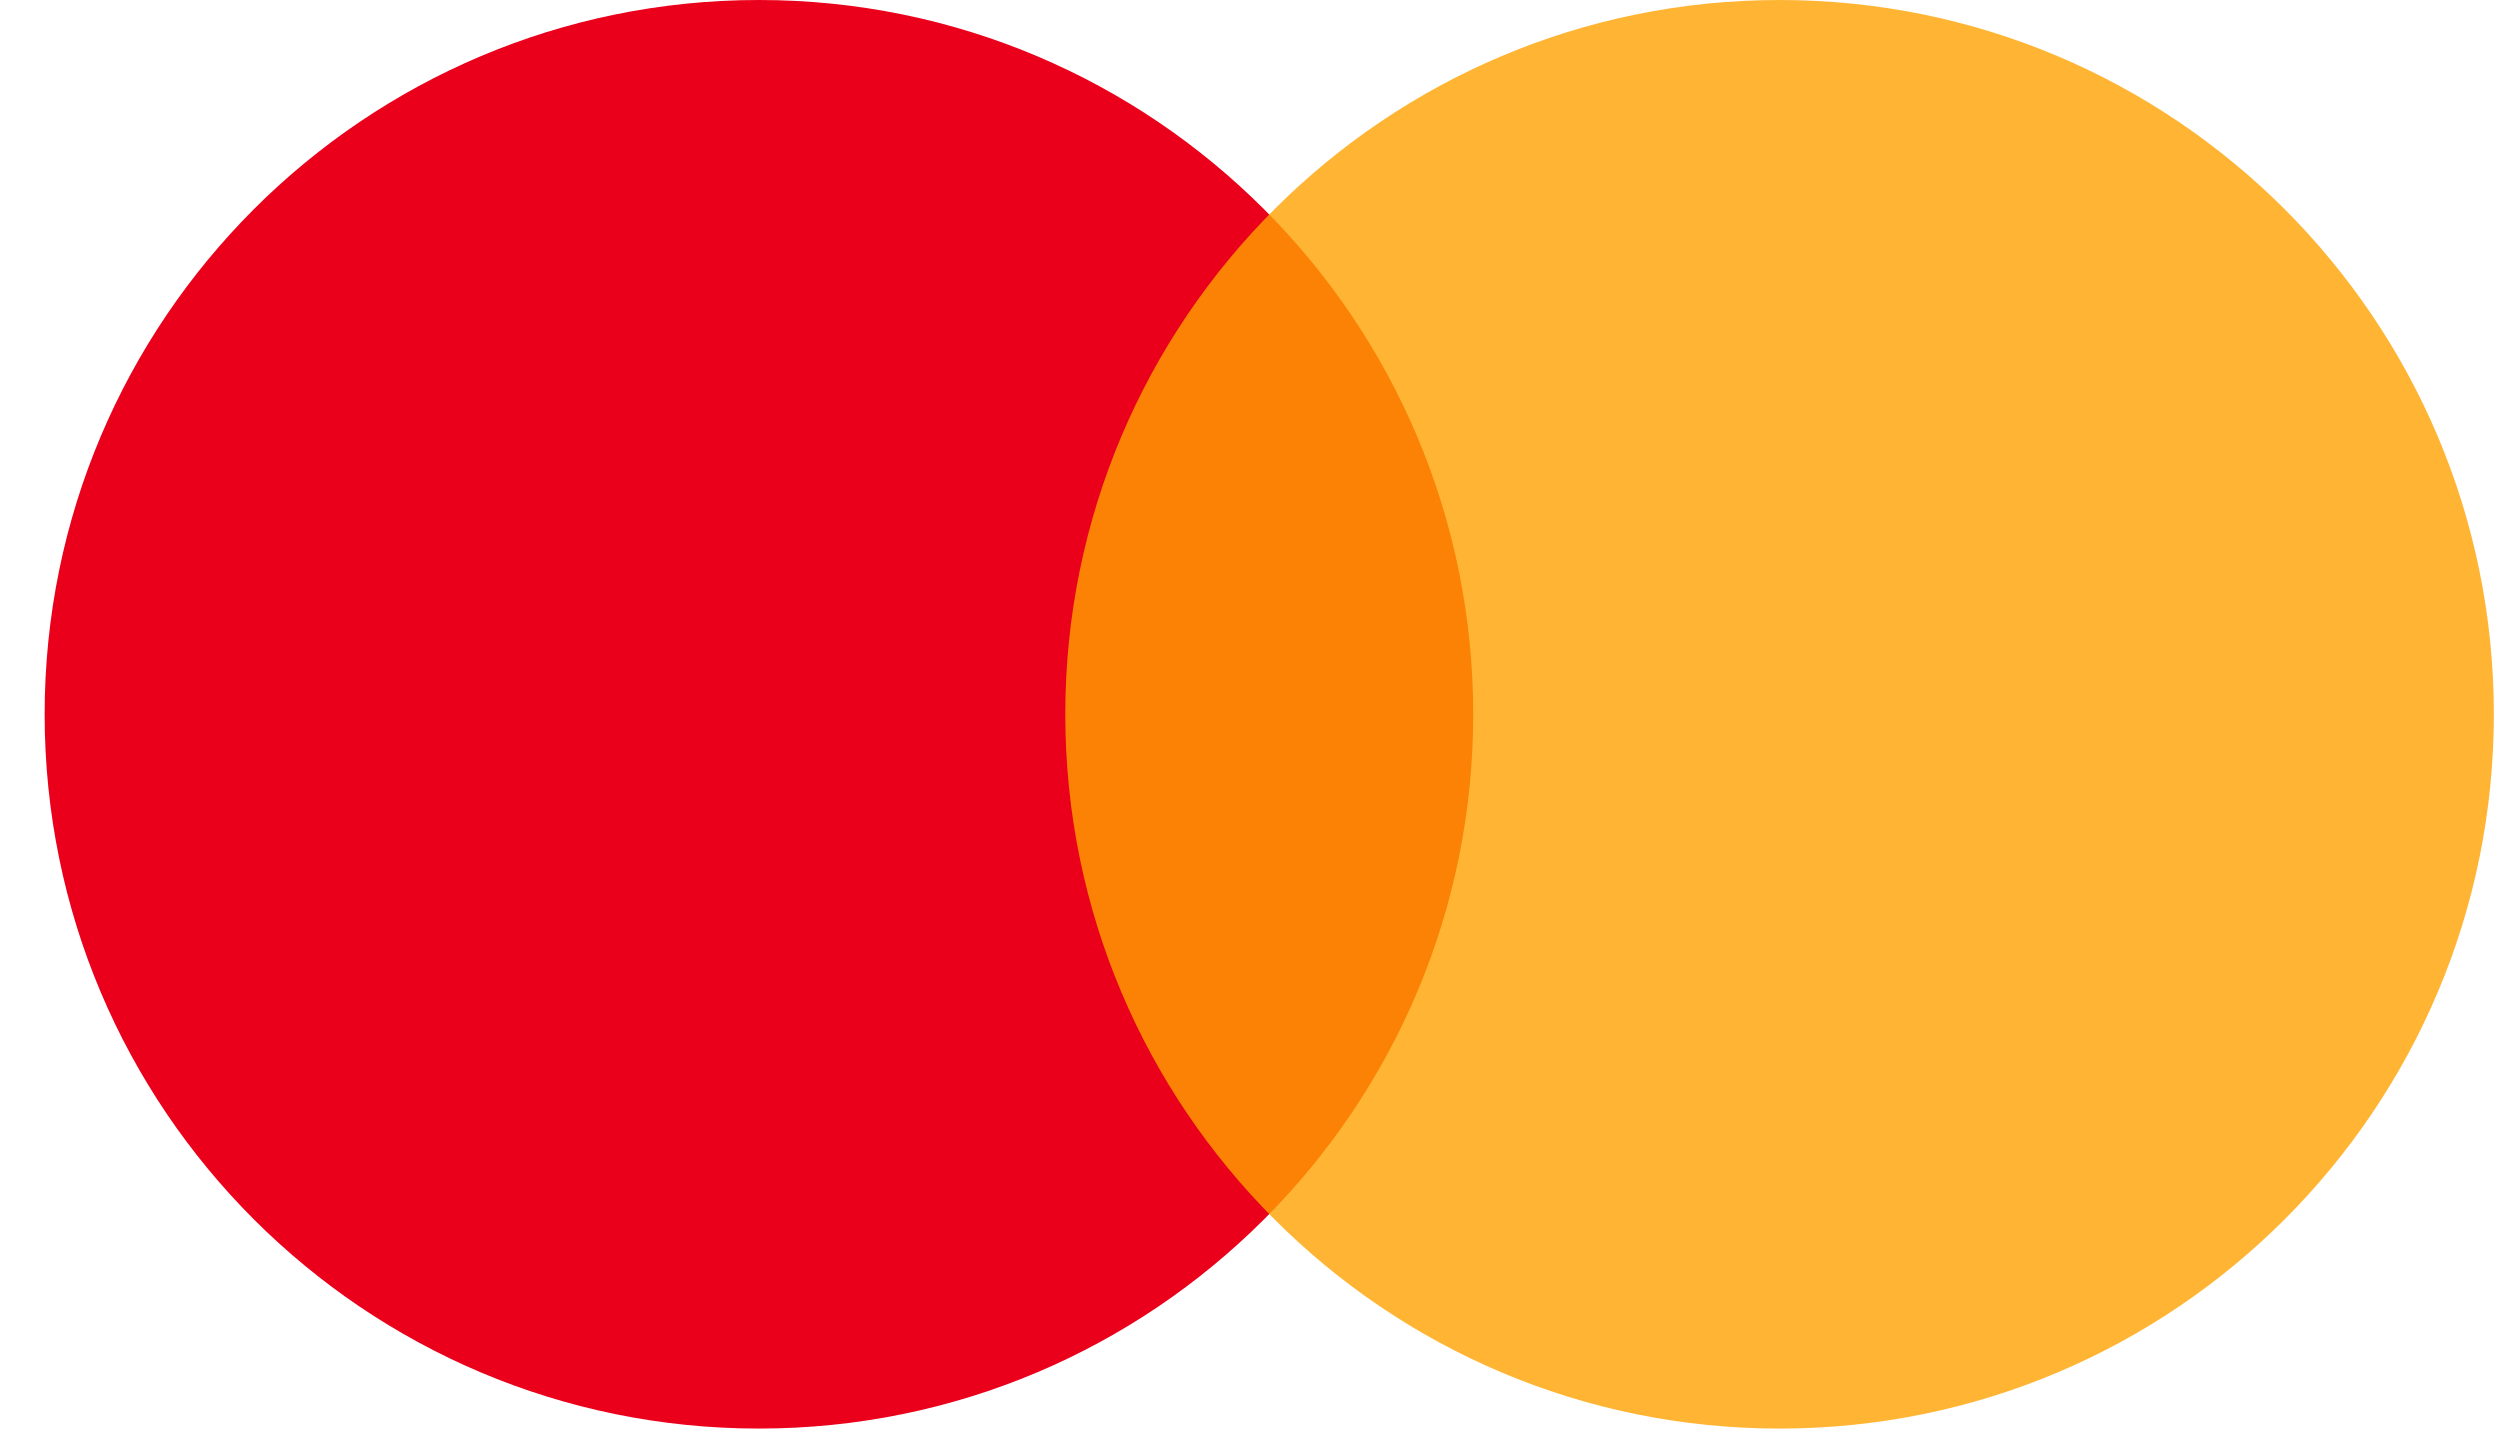
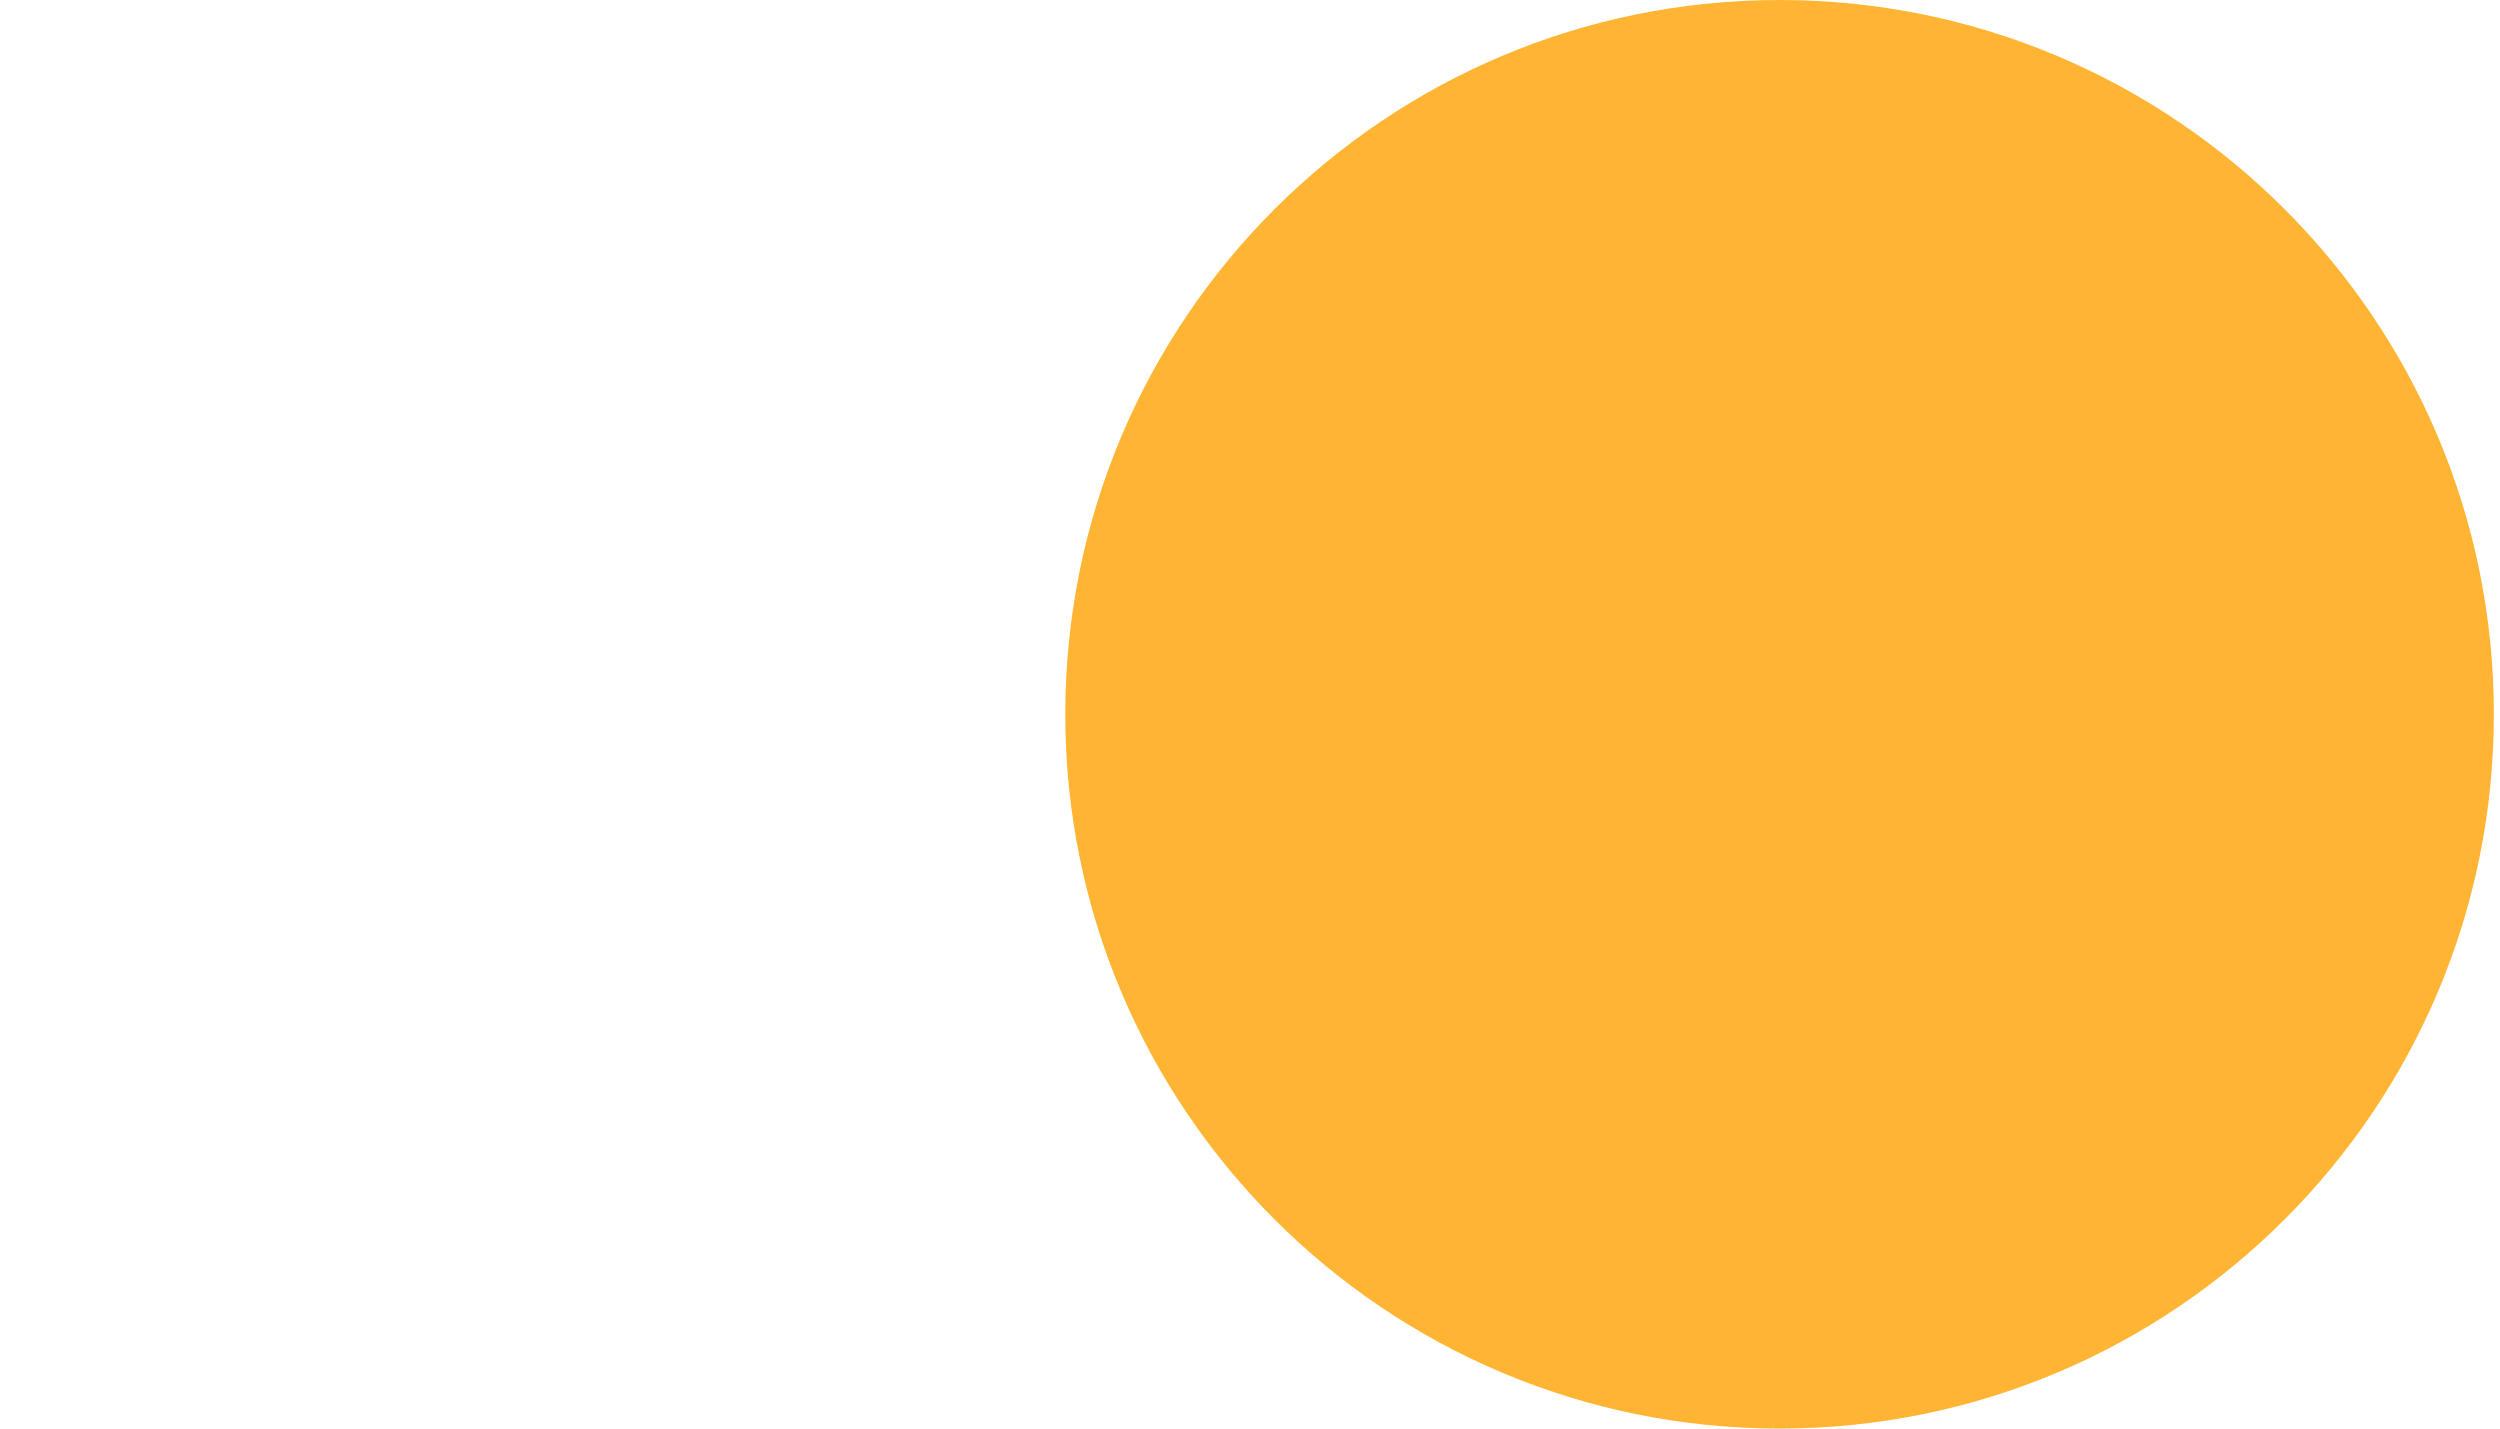
<svg xmlns="http://www.w3.org/2000/svg" width="35" height="20" viewBox="0 0 35 20" fill="none">
  <g clip-path="url(#clip0_2076_2736)">
-     <path d="M10.625 20C16.148 20 20.625 15.523 20.625 10C20.625 4.477 16.148 0 10.625 0C5.102 0 0.625 4.477 0.625 10C0.625 15.523 5.102 20 10.625 20Z" fill="#EA001B" />
    <path d="M24.914 20C30.437 20 34.914 15.523 34.914 10C34.914 4.477 30.437 0 24.914 0C19.391 0 14.914 4.477 14.914 10C14.914 15.523 19.391 20 24.914 20Z" fill="#FFA200" fill-opacity="0.8" />
  </g>
  <defs>
    <clipPath id="clip0_2076_2736">
      <rect width="34.375" height="20" fill="white" transform="translate(0.625)" />
    </clipPath>
  </defs>
</svg>